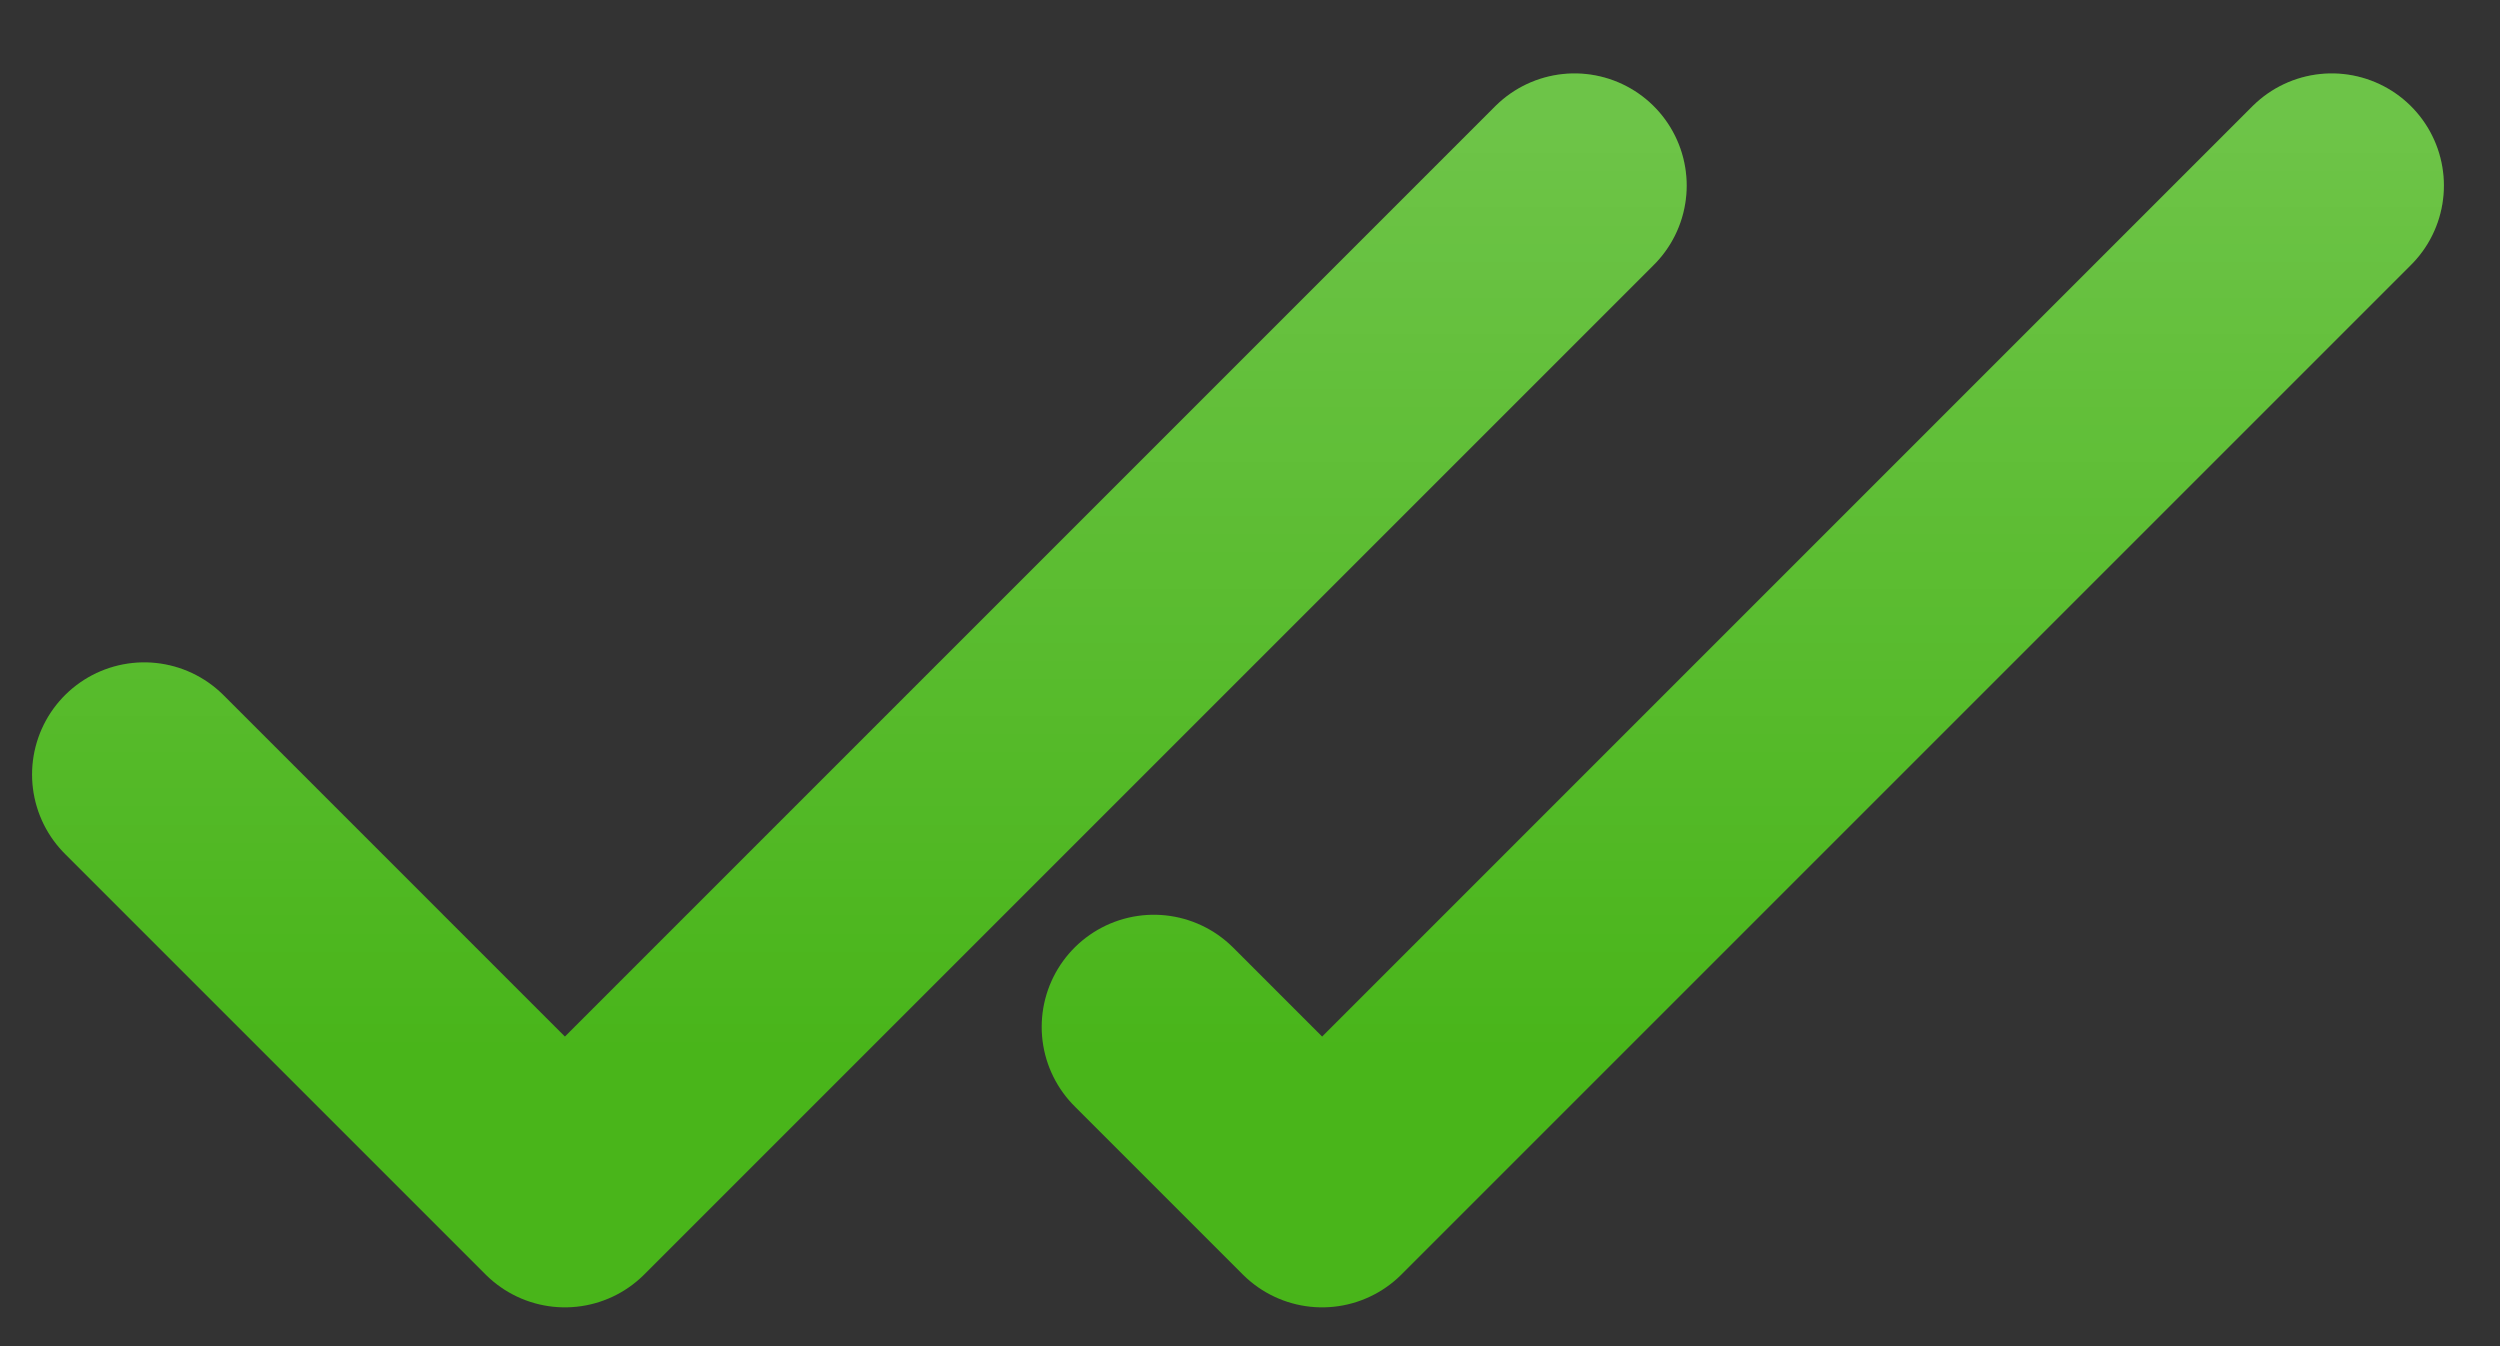
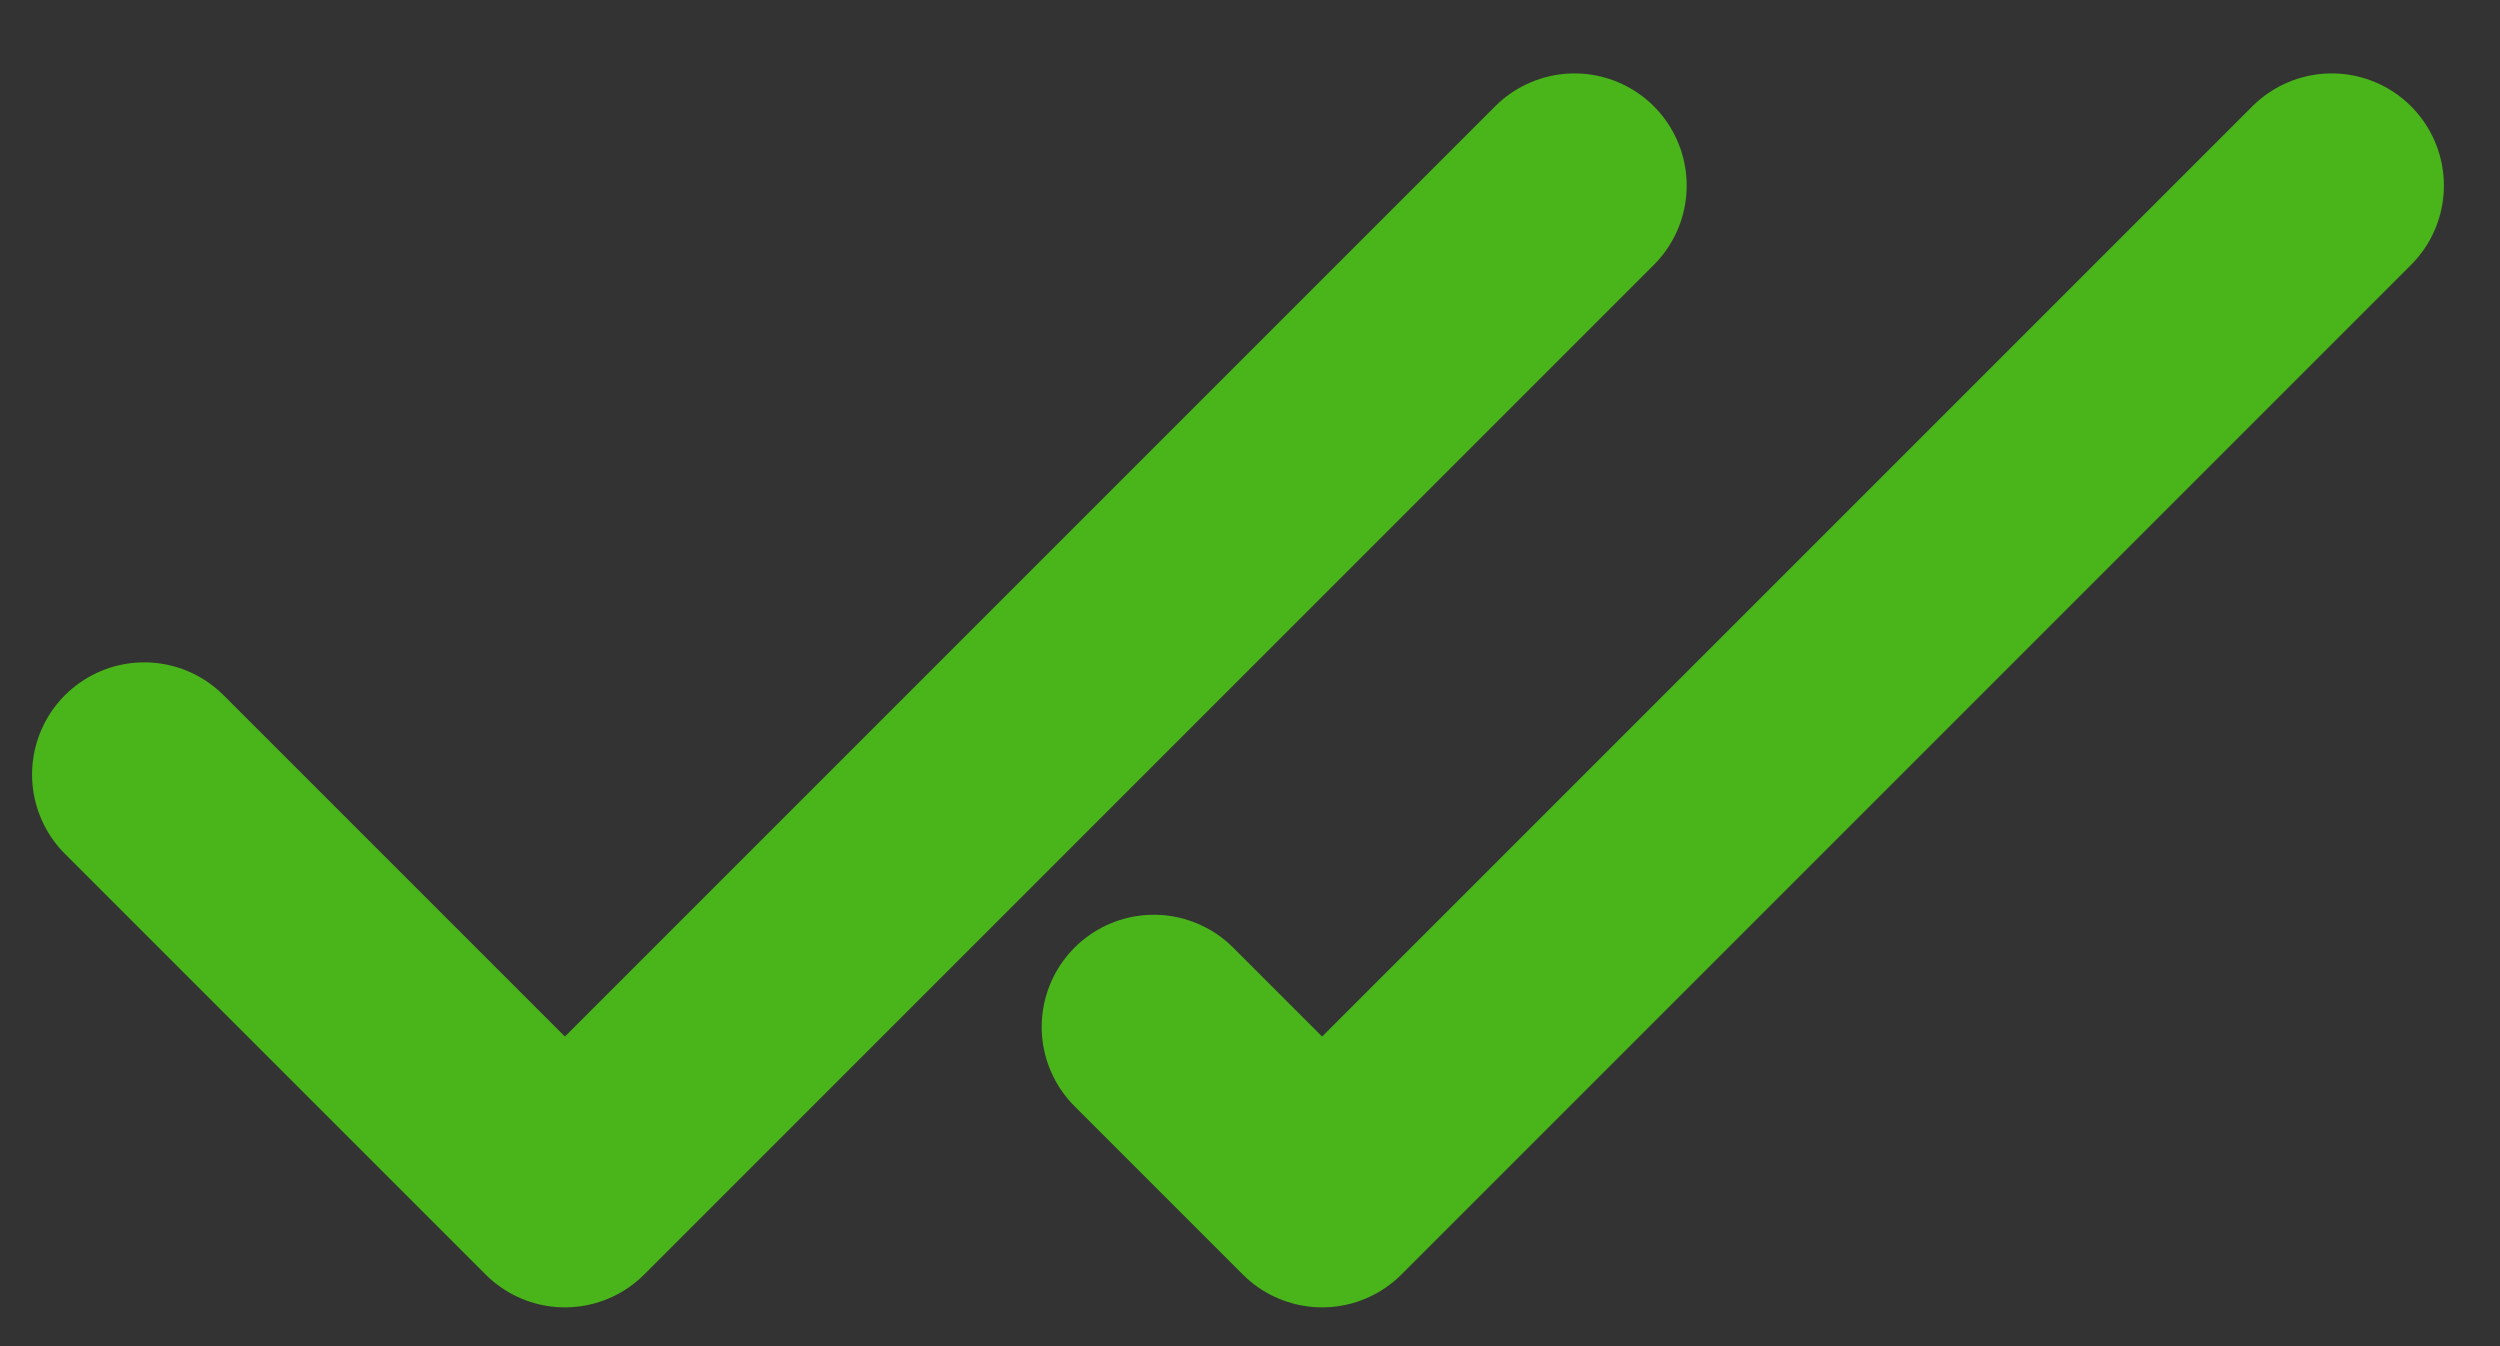
<svg xmlns="http://www.w3.org/2000/svg" width="26" height="14" viewBox="0 0 26 14" fill="none">
  <rect x="0" y="0" width="26" height="14" fill="#333333" stroke="none" />
  <path d="M1.5 8.055L5.875 12.43L16.375 1.93M12 10.68L13.75 12.43L24.25 1.93" stroke="#49B51A" stroke-width="2.333" stroke-linecap="round" stroke-linejoin="round" />
-   <path d="M1.5 8.055L5.875 12.43L16.375 1.93M12 10.68L13.75 12.43L24.25 1.93" stroke="url(#paint0_linear_522_566)" stroke-opacity="0.2" stroke-width="2.333" stroke-linecap="round" stroke-linejoin="round" />
  <defs>
    <linearGradient id="paint0_linear_522_566" x1="12.875" y1="1.304" x2="12.875" y2="10.938" gradientUnits="userSpaceOnUse">
      <stop stop-color="white" />
      <stop offset="1" stop-color="white" stop-opacity="0" />
    </linearGradient>
  </defs>
</svg>